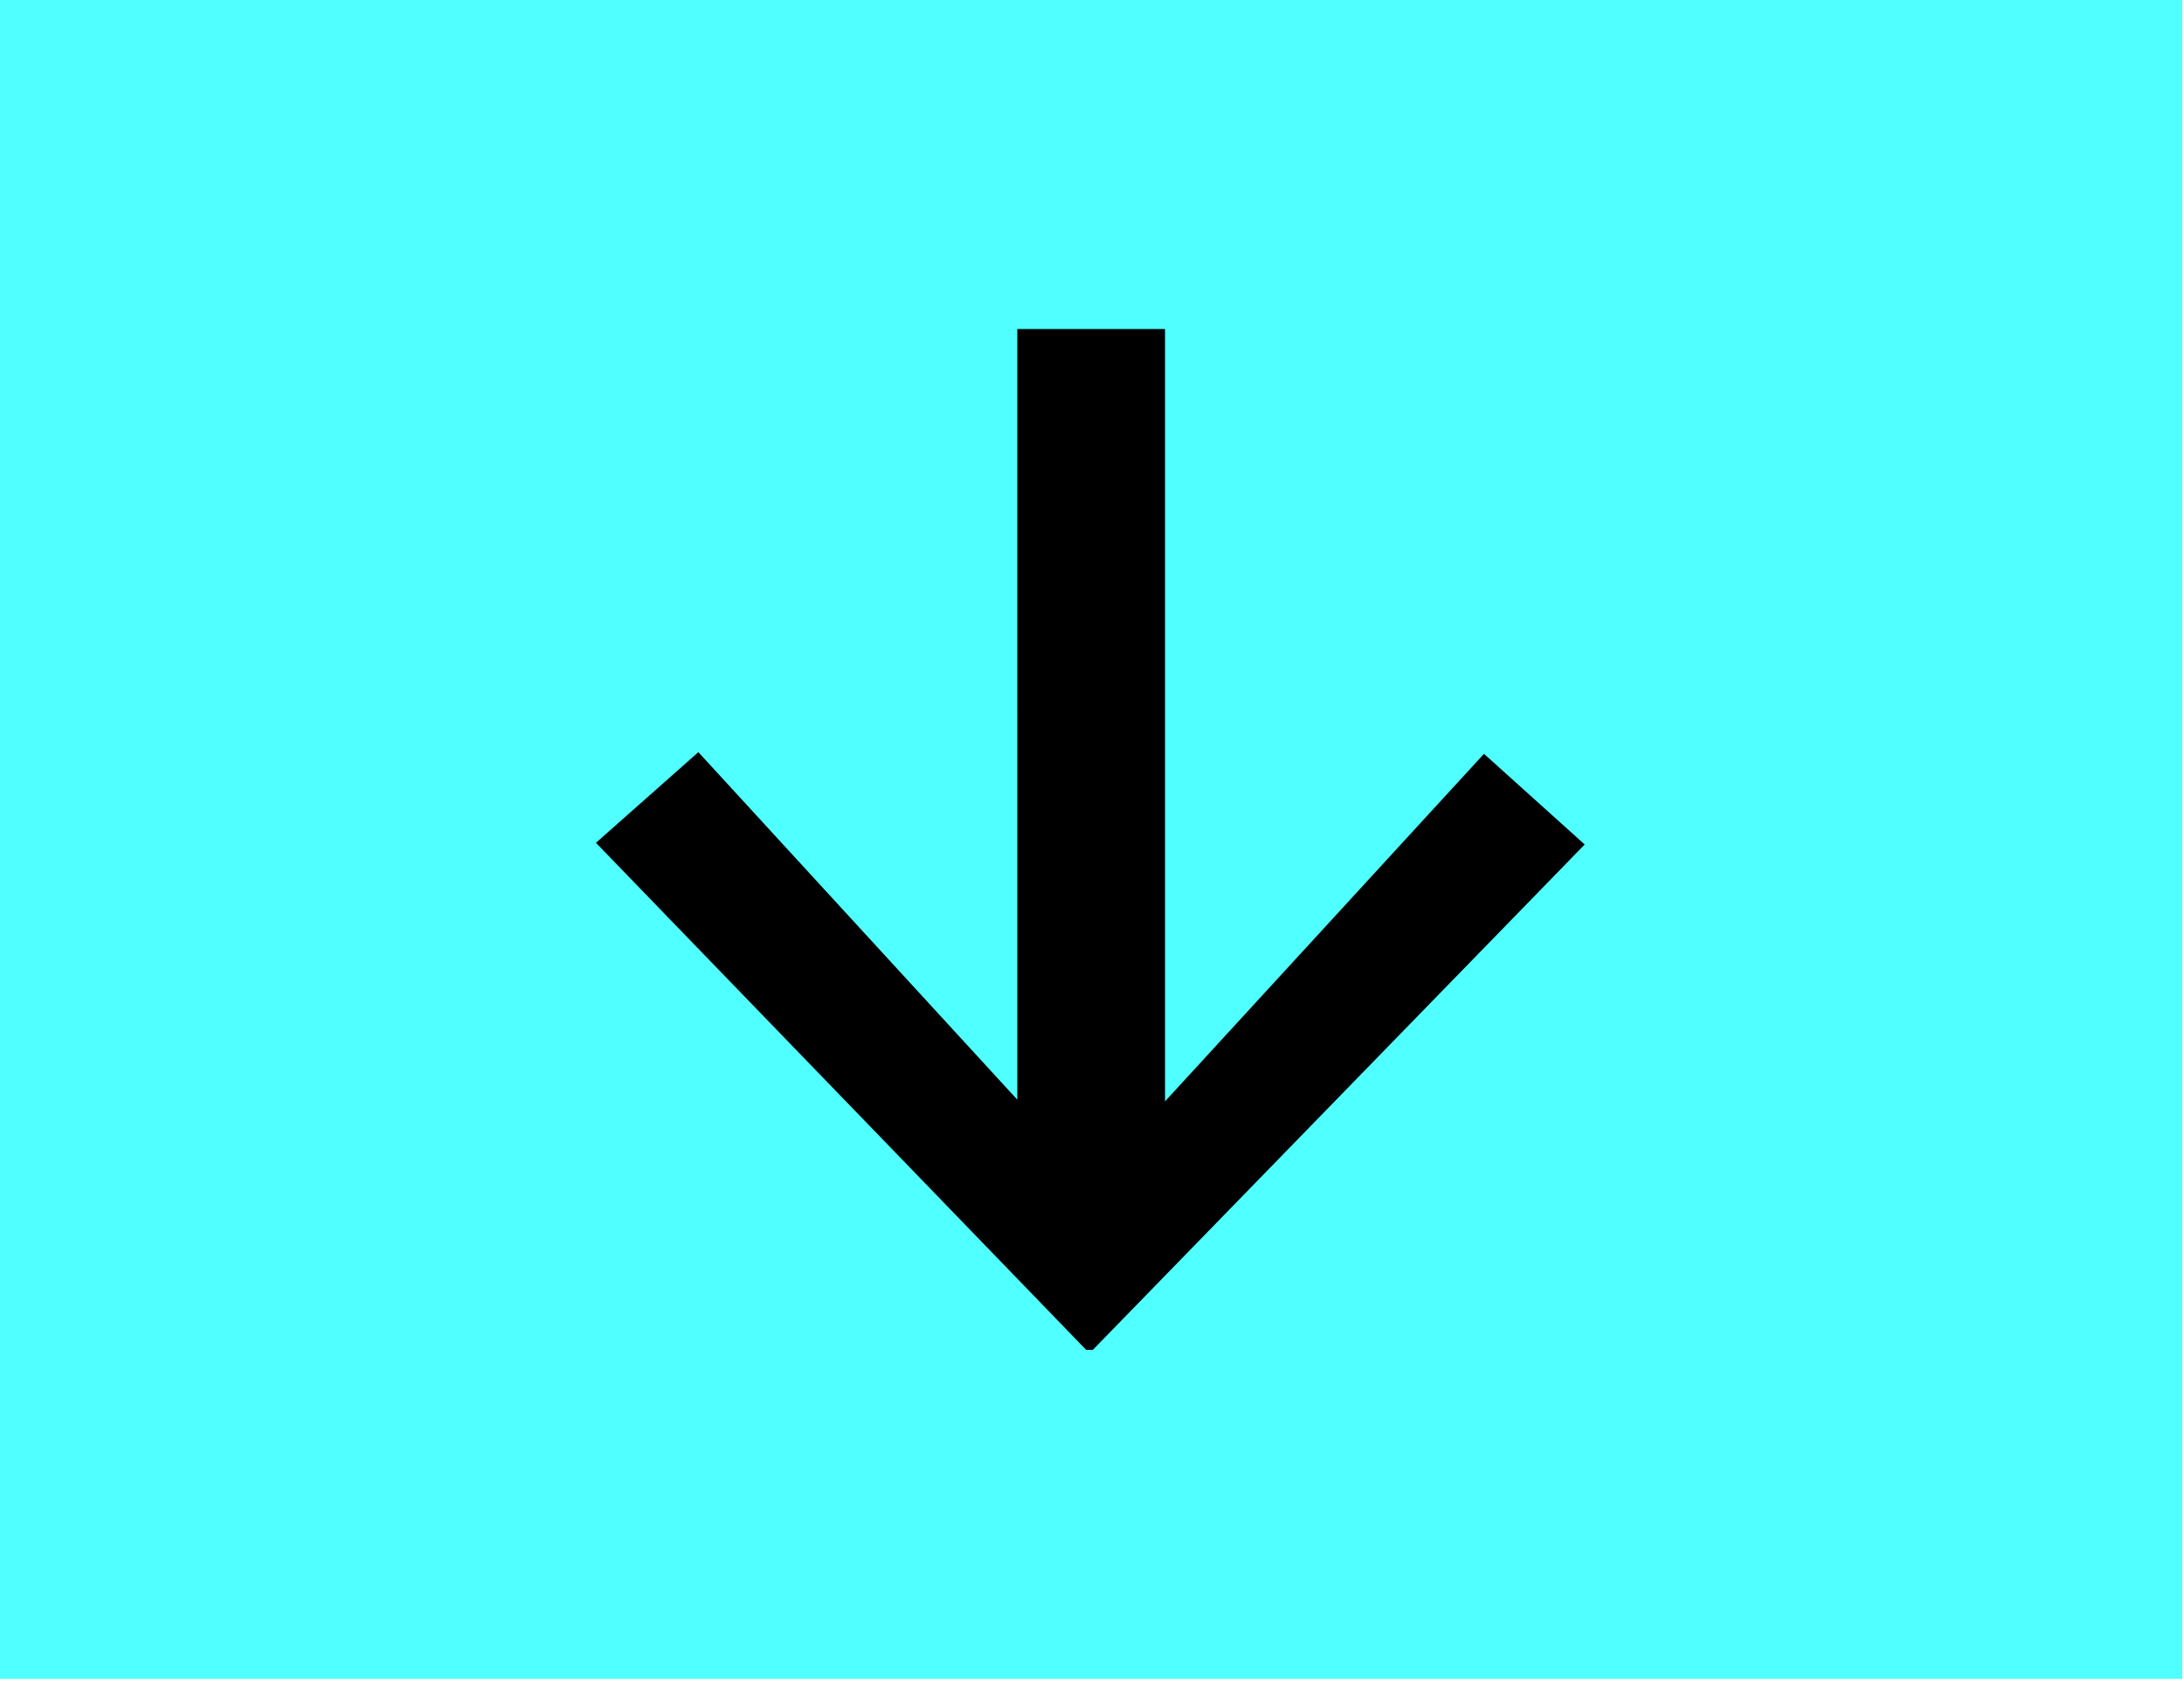
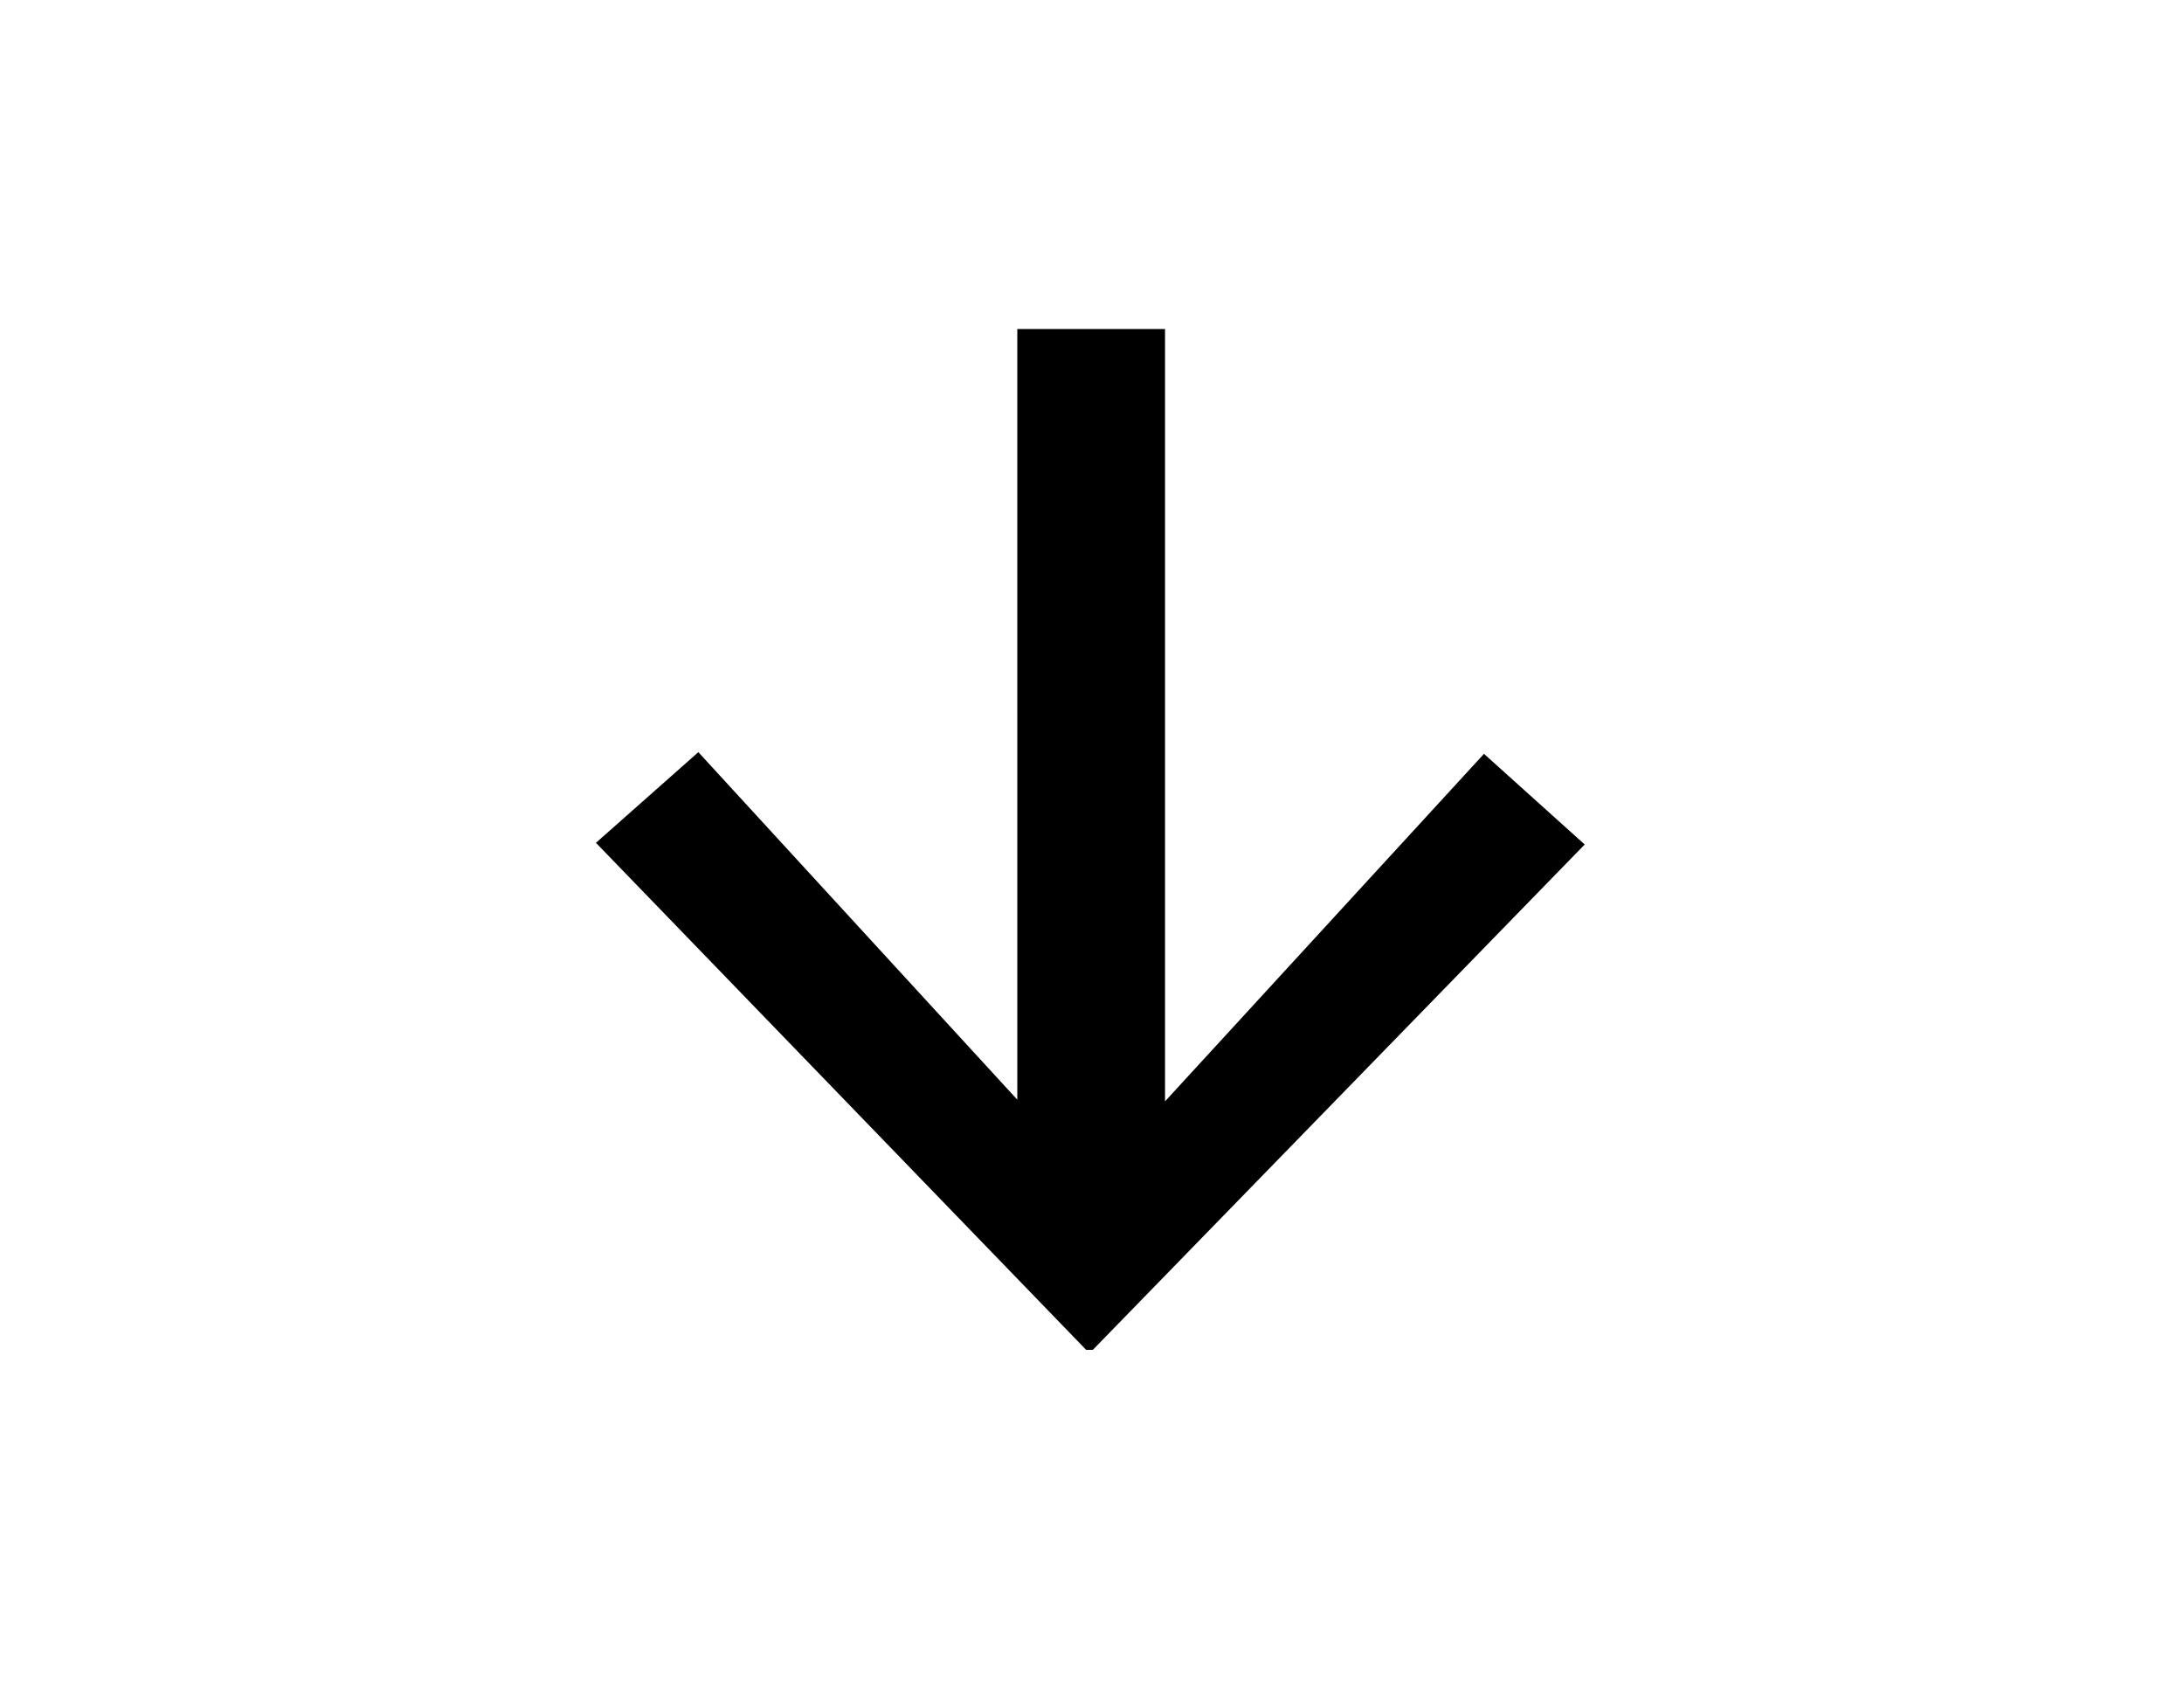
<svg xmlns="http://www.w3.org/2000/svg" id="Layer_2" data-name="Layer 2" viewBox="0 0 13.01 10.01">
  <defs>
    <style>
      .cls-1 {
        fill: #50ffff;
      }
    </style>
  </defs>
  <g id="Layer_1-2" data-name="Layer 1">
    <g>
-       <rect class="cls-1" x="0" y="0" width="13" height="10" />
-       <path d="M6.94,1.96V6.56s1.9-2.07,1.9-2.07l.6,.54-2.93,3.01h-.04s-2.92-3.02-2.92-3.02l.61-.54,1.9,2.07V1.96s.88,0,.88,0Z" />
+       <path d="M6.94,1.96V6.56s1.9-2.07,1.9-2.07l.6,.54-2.93,3.01h-.04s-2.92-3.02-2.92-3.02l.61-.54,1.9,2.07V1.96Z" />
    </g>
  </g>
</svg>